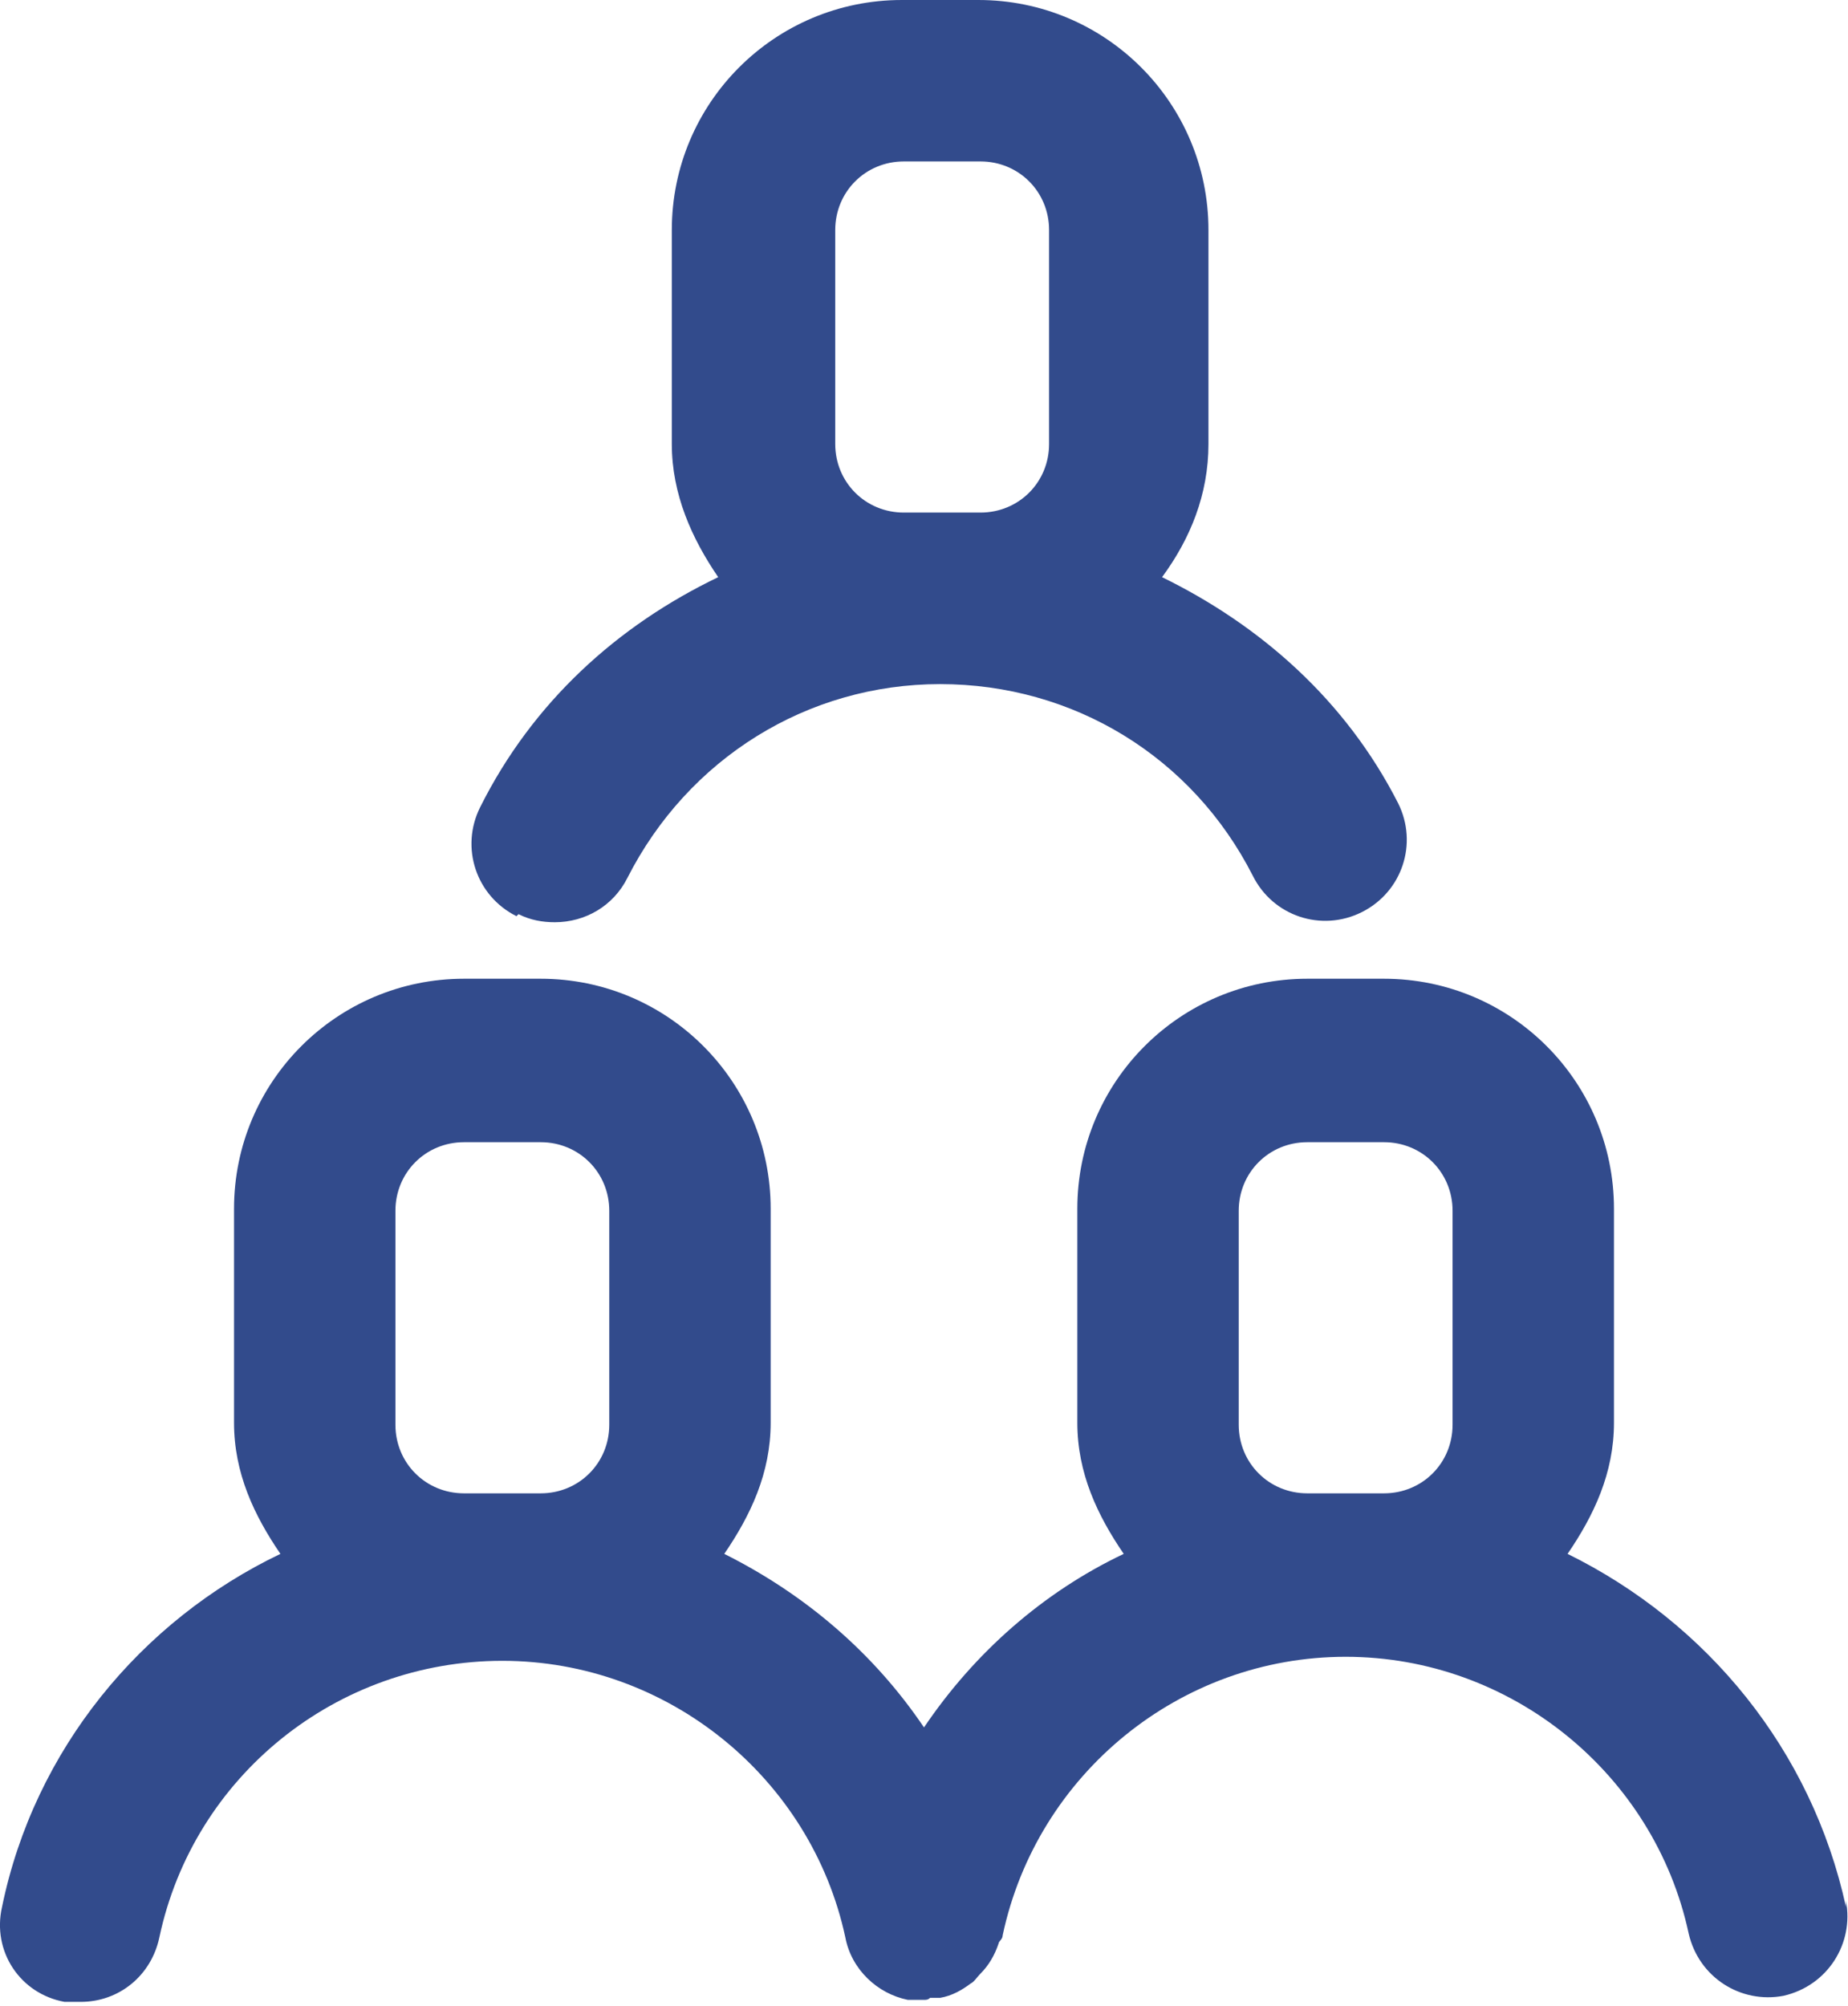
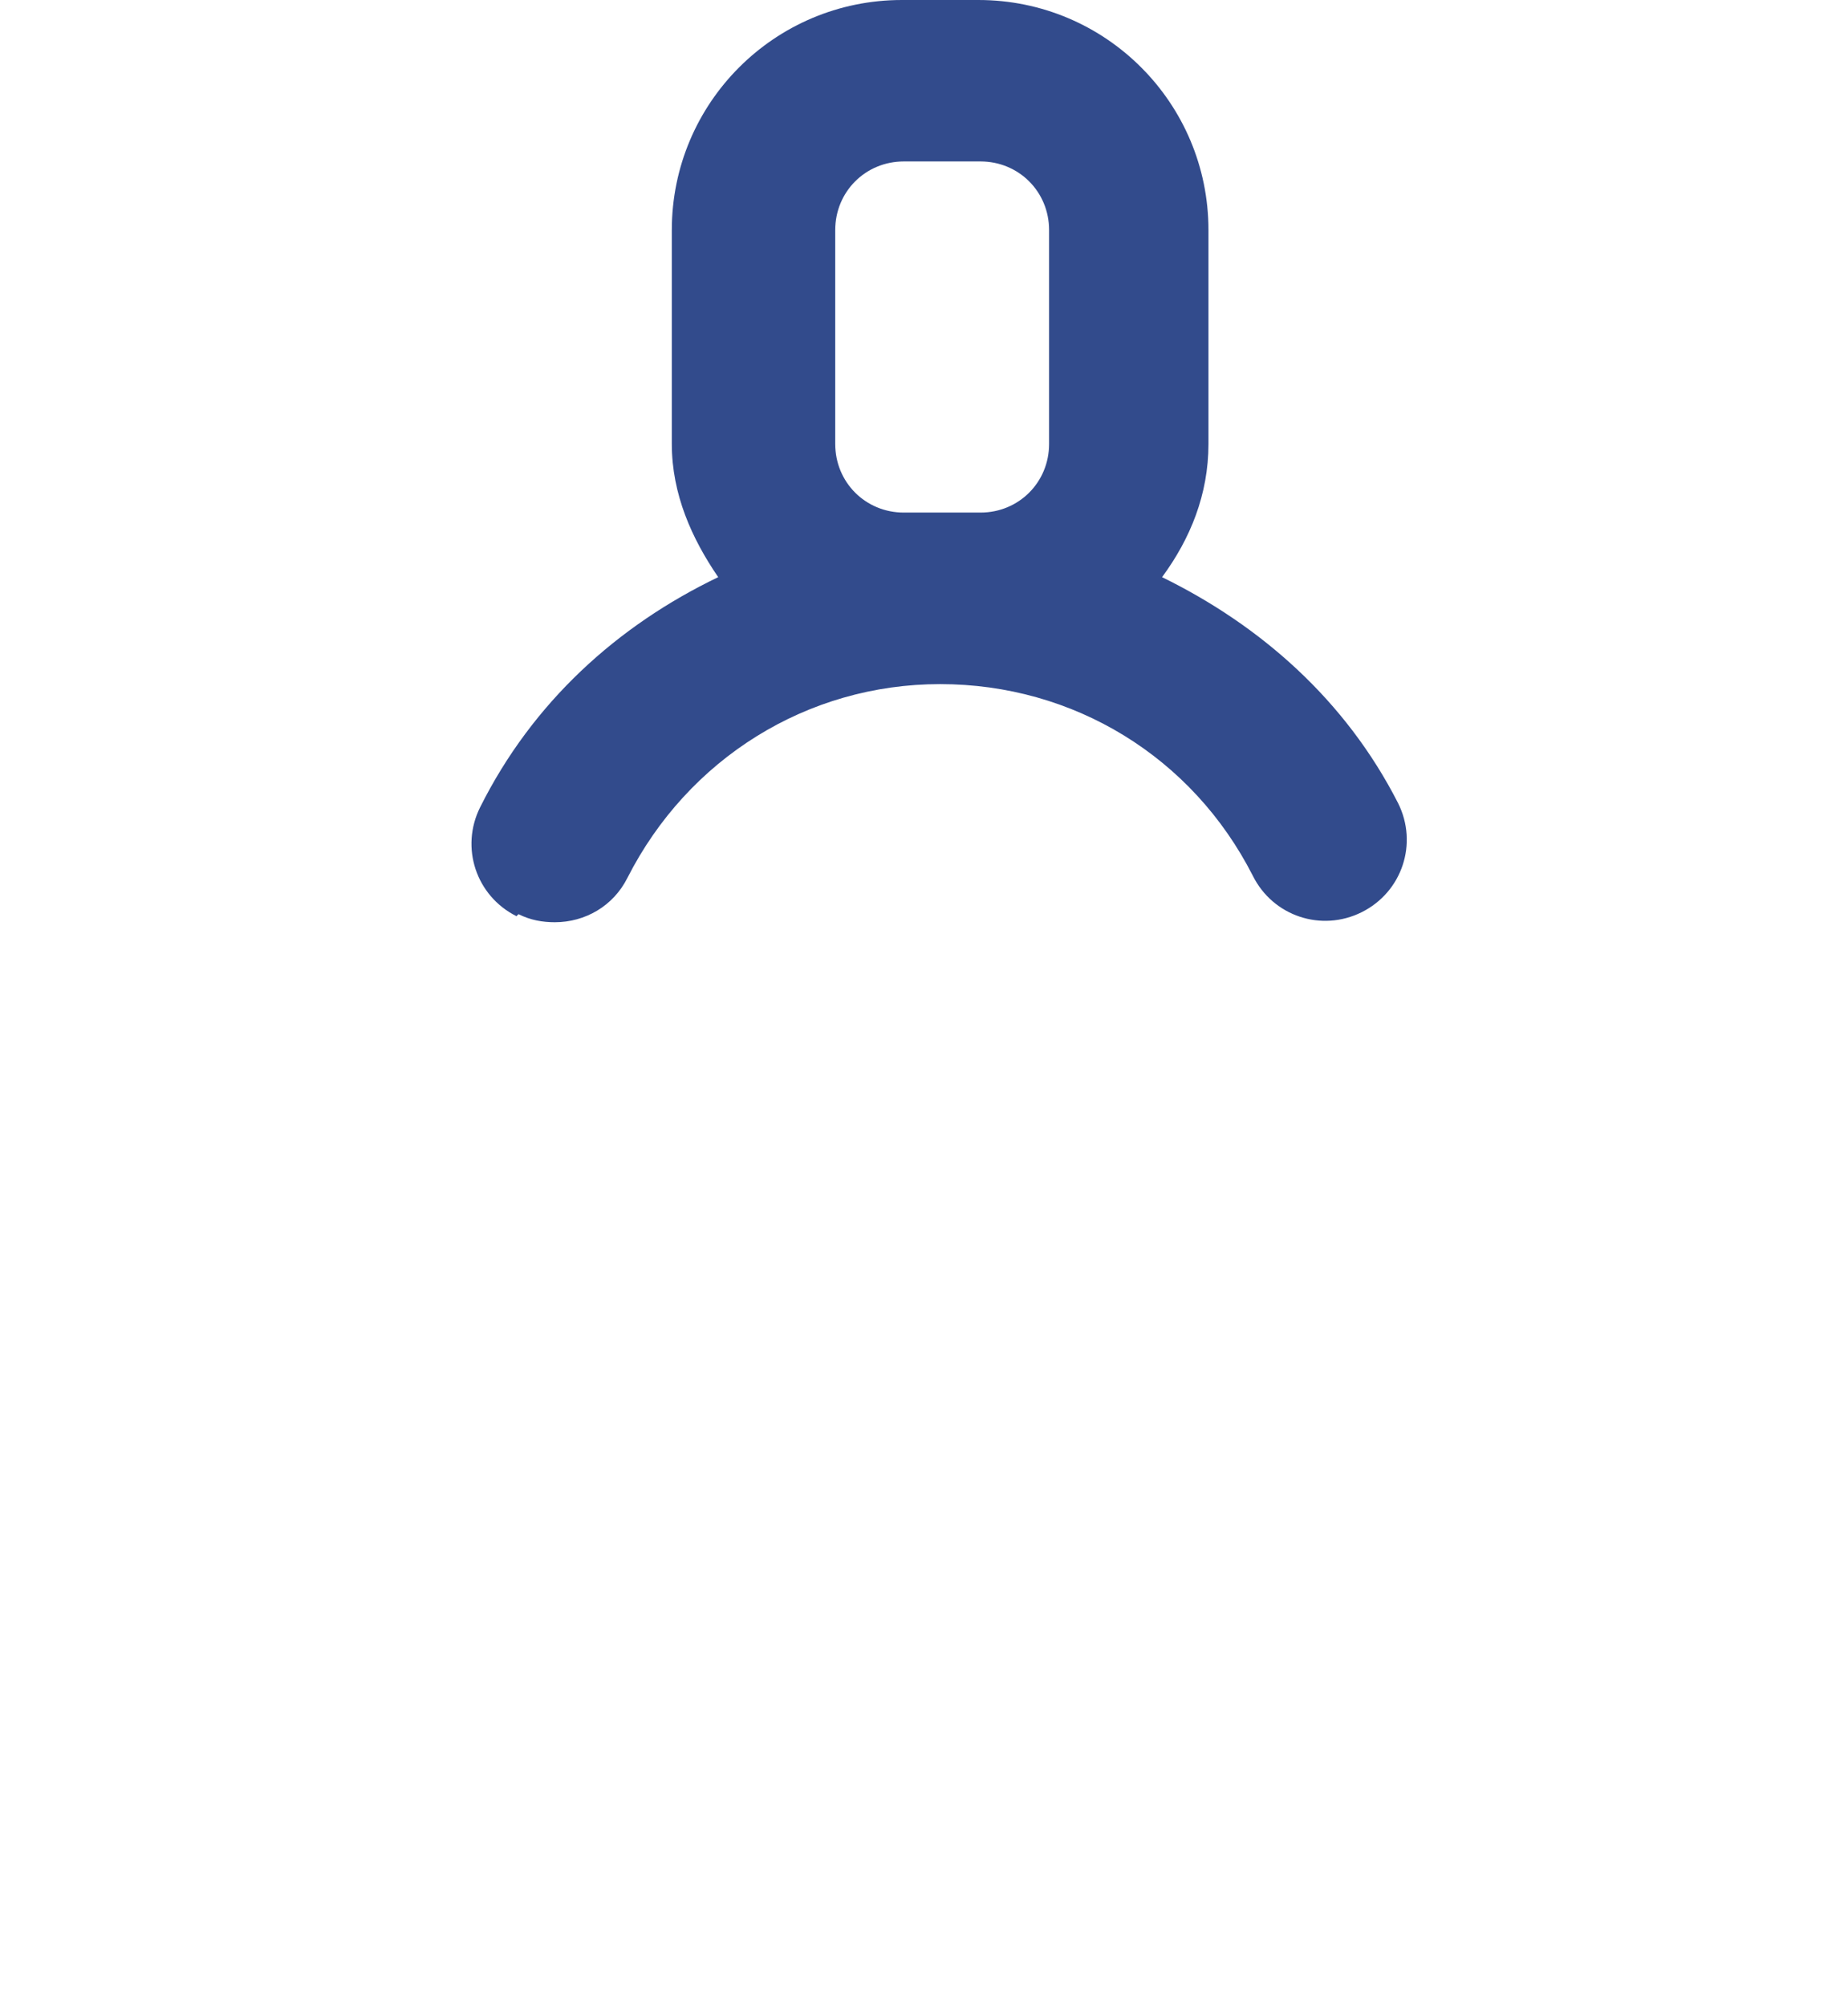
<svg xmlns="http://www.w3.org/2000/svg" id="Ebene_2" data-name="Ebene 2" viewBox="0 0 9.16 9.94">
  <defs>
    <style>
      .cls-1 {
        fill: #324b8c;
      }
    </style>
  </defs>
  <g id="Ebene_2-2" data-name="Ebene 2">
    <g>
      <path class="cls-1" d="M2.57,4.53c.06.03.12.04.18.04.15,0,.29-.08.36-.22.3-.59.89-.96,1.55-.96s1.25.36,1.55.95c.1.2.34.28.54.18.2-.1.28-.34.18-.54-.26-.51-.68-.88-1.17-1.12.14-.19.23-.41.23-.66v-1.06c0-.63-.51-1.14-1.14-1.14h-.38c-.63,0-1.14.51-1.14,1.14v1.06c0,.25.1.47.23.66-.5.24-.92.62-1.18,1.14-.1.2-.02.44.18.54ZM4.14,1.14c0-.19.15-.34.34-.34h.38c.19,0,.34.15.34.34v1.06c0,.19-.15.34-.34.34h-.38c-.19,0-.34-.15-.34-.34v-1.06Z" />
-       <path class="cls-1" d="M9.15,9.45c-.17-.78-.69-1.41-1.38-1.75.13-.19.23-.4.23-.65v-1.06c0-.63-.51-1.14-1.14-1.14h-.38c-.63,0-1.14.51-1.14,1.14v1.06c0,.25.1.46.23.65-.4.19-.74.49-.99.86-.25-.37-.59-.66-.99-.86.13-.19.23-.4.23-.65v-1.06c0-.63-.51-1.14-1.14-1.14h-.38c-.63,0-1.14.51-1.14,1.14v1.06c0,.25.1.46.23.65-.69.33-1.22.97-1.38,1.75-.05.22.09.43.31.47.03,0,.06,0,.08,0,.19,0,.35-.13.39-.32.17-.8.88-1.37,1.7-1.37s1.53.58,1.7,1.37c.03.16.16.28.31.31,0,0,0,0,0,0,.03,0,.06,0,.08,0,.01,0,.02,0,.03-.01.02,0,.03,0,.05,0,.06-.01.11-.04.15-.07.02-.01.03-.03.05-.05.04-.04.07-.09.09-.15,0-.01.02-.02.02-.04.17-.8.88-1.38,1.7-1.38s1.53.58,1.7,1.37c.05.22.26.35.47.31.22-.05.35-.26.31-.47ZM1.96,6c0-.19.15-.34.34-.34h.38c.19,0,.34.15.34.34v1.06c0,.19-.15.34-.34.34h-.38c-.19,0-.34-.15-.34-.34v-1.06ZM6.14,6c0-.19.15-.34.34-.34h.38c.19,0,.34.15.34.34v1.06c0,.19-.15.34-.34.34h-.38c-.19,0-.34-.15-.34-.34v-1.06Z" />
    </g>
  </g>
</svg>